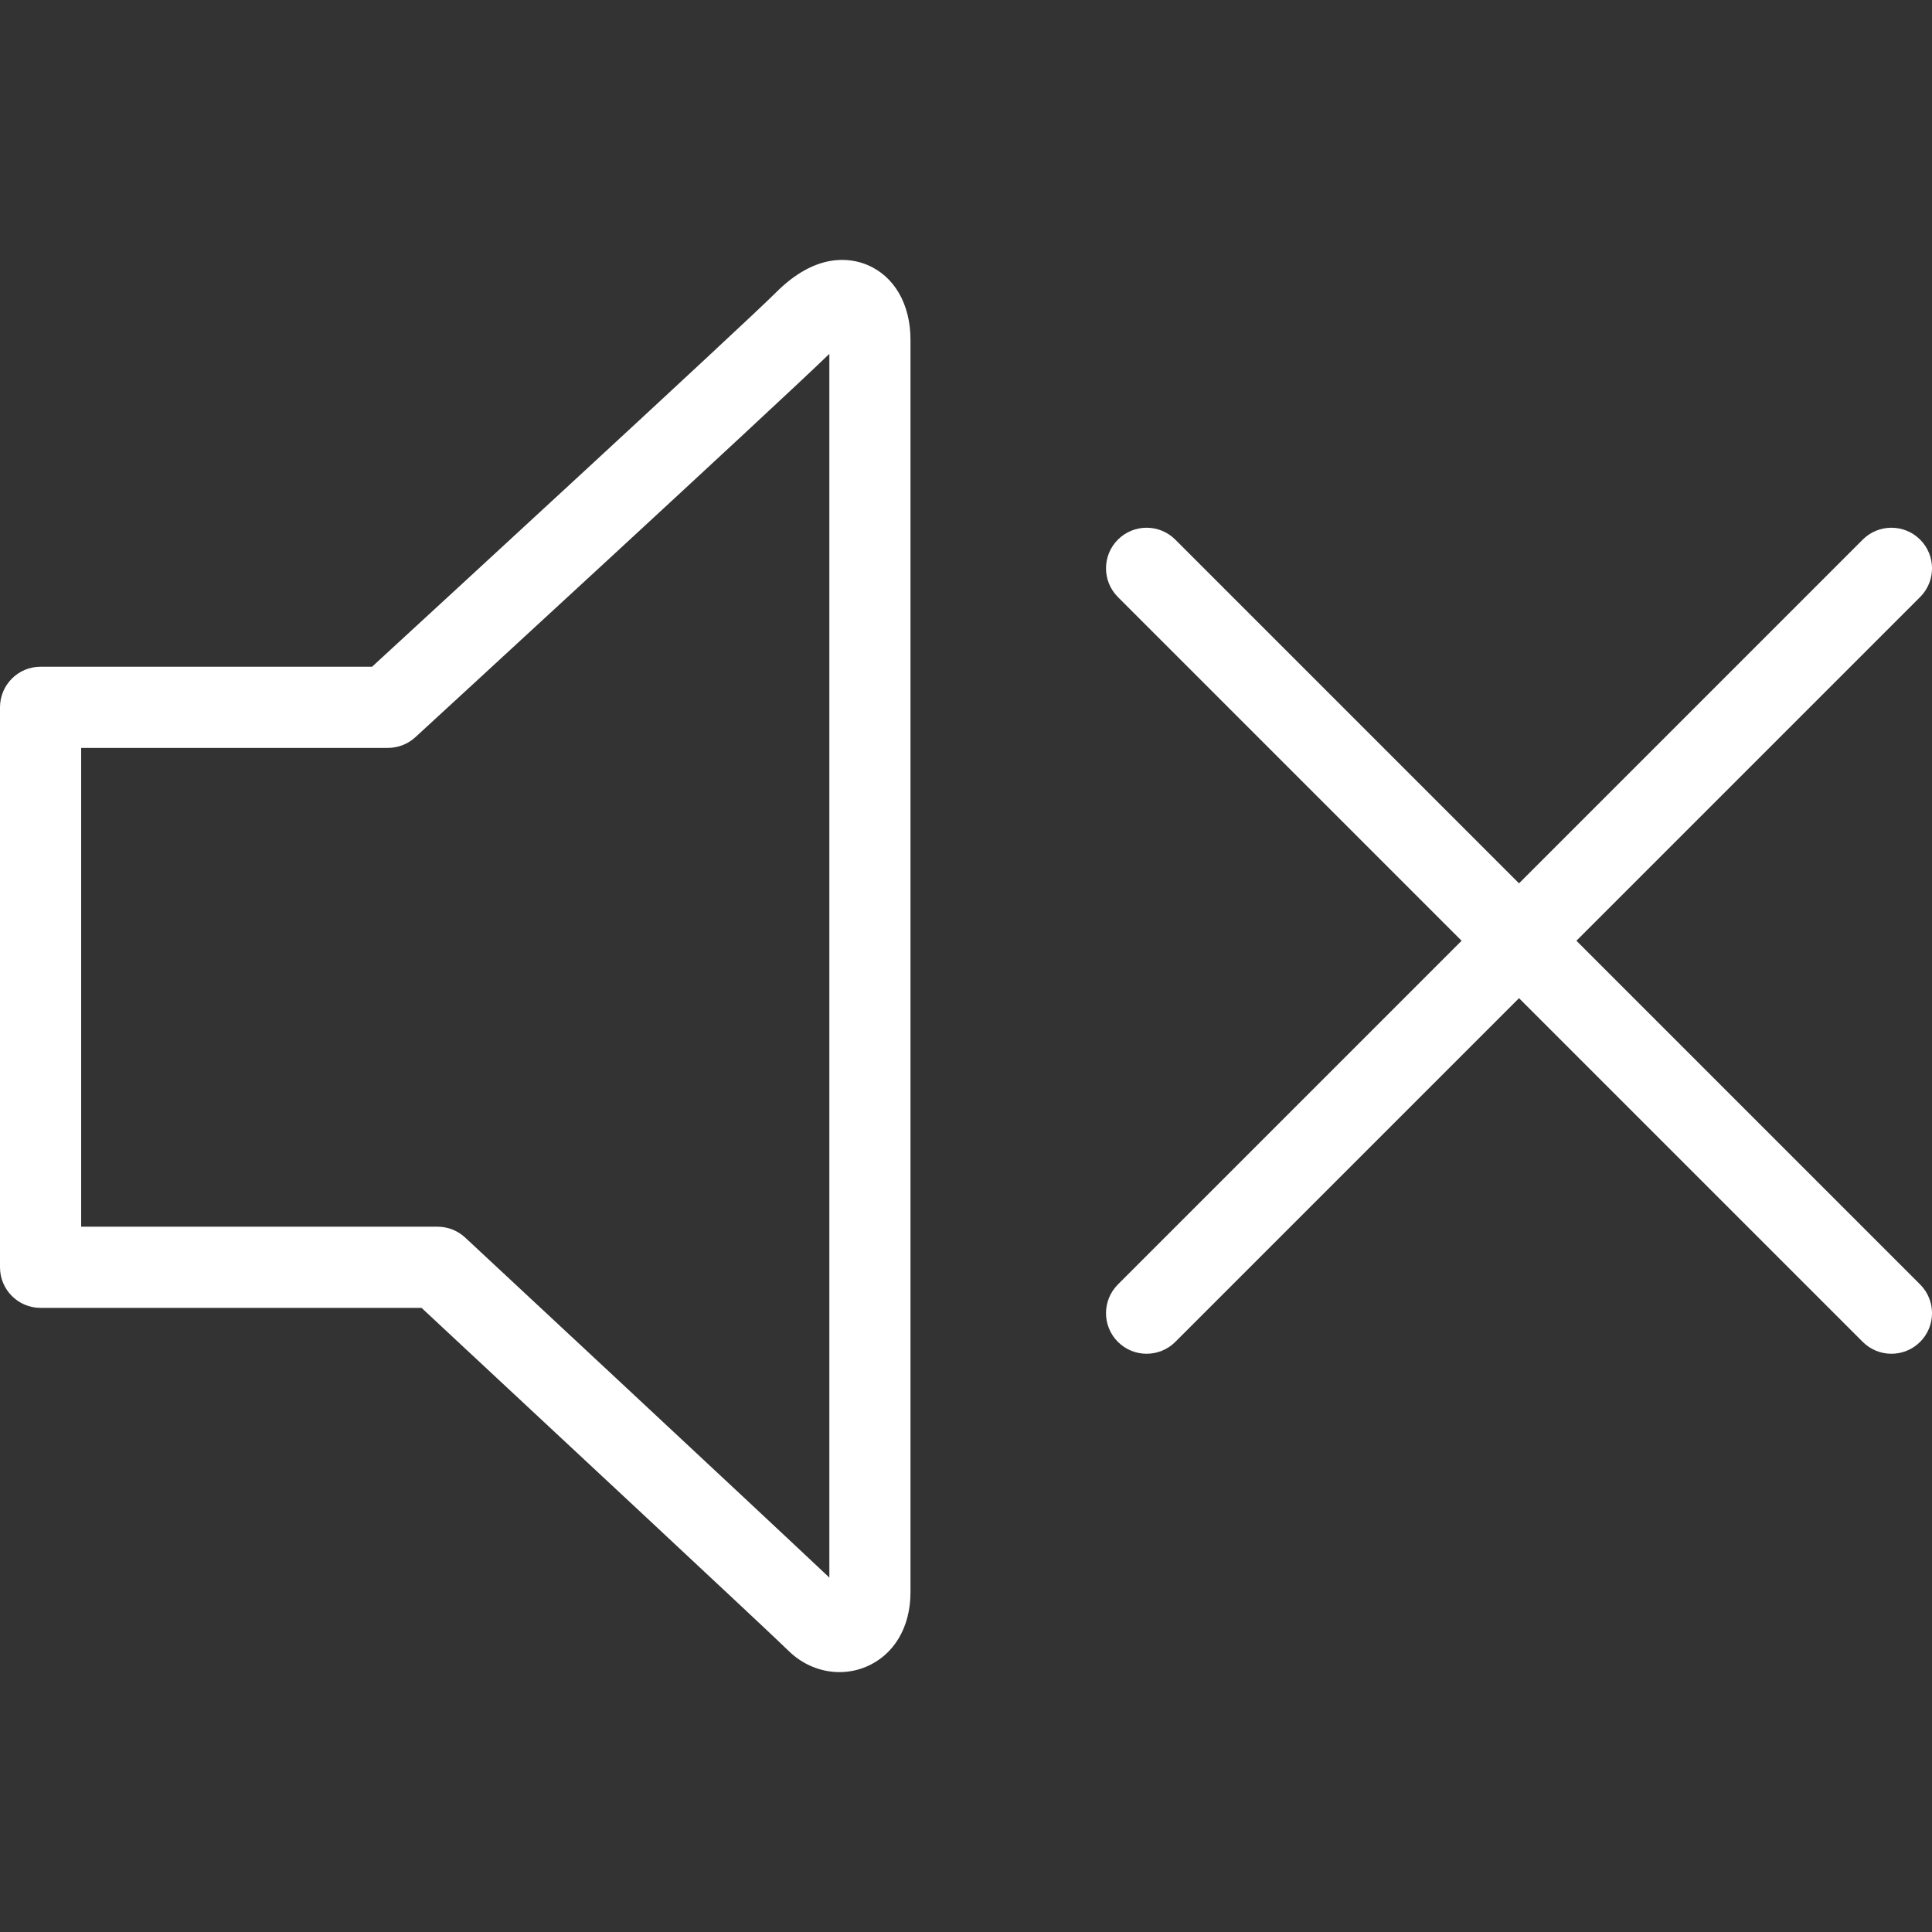
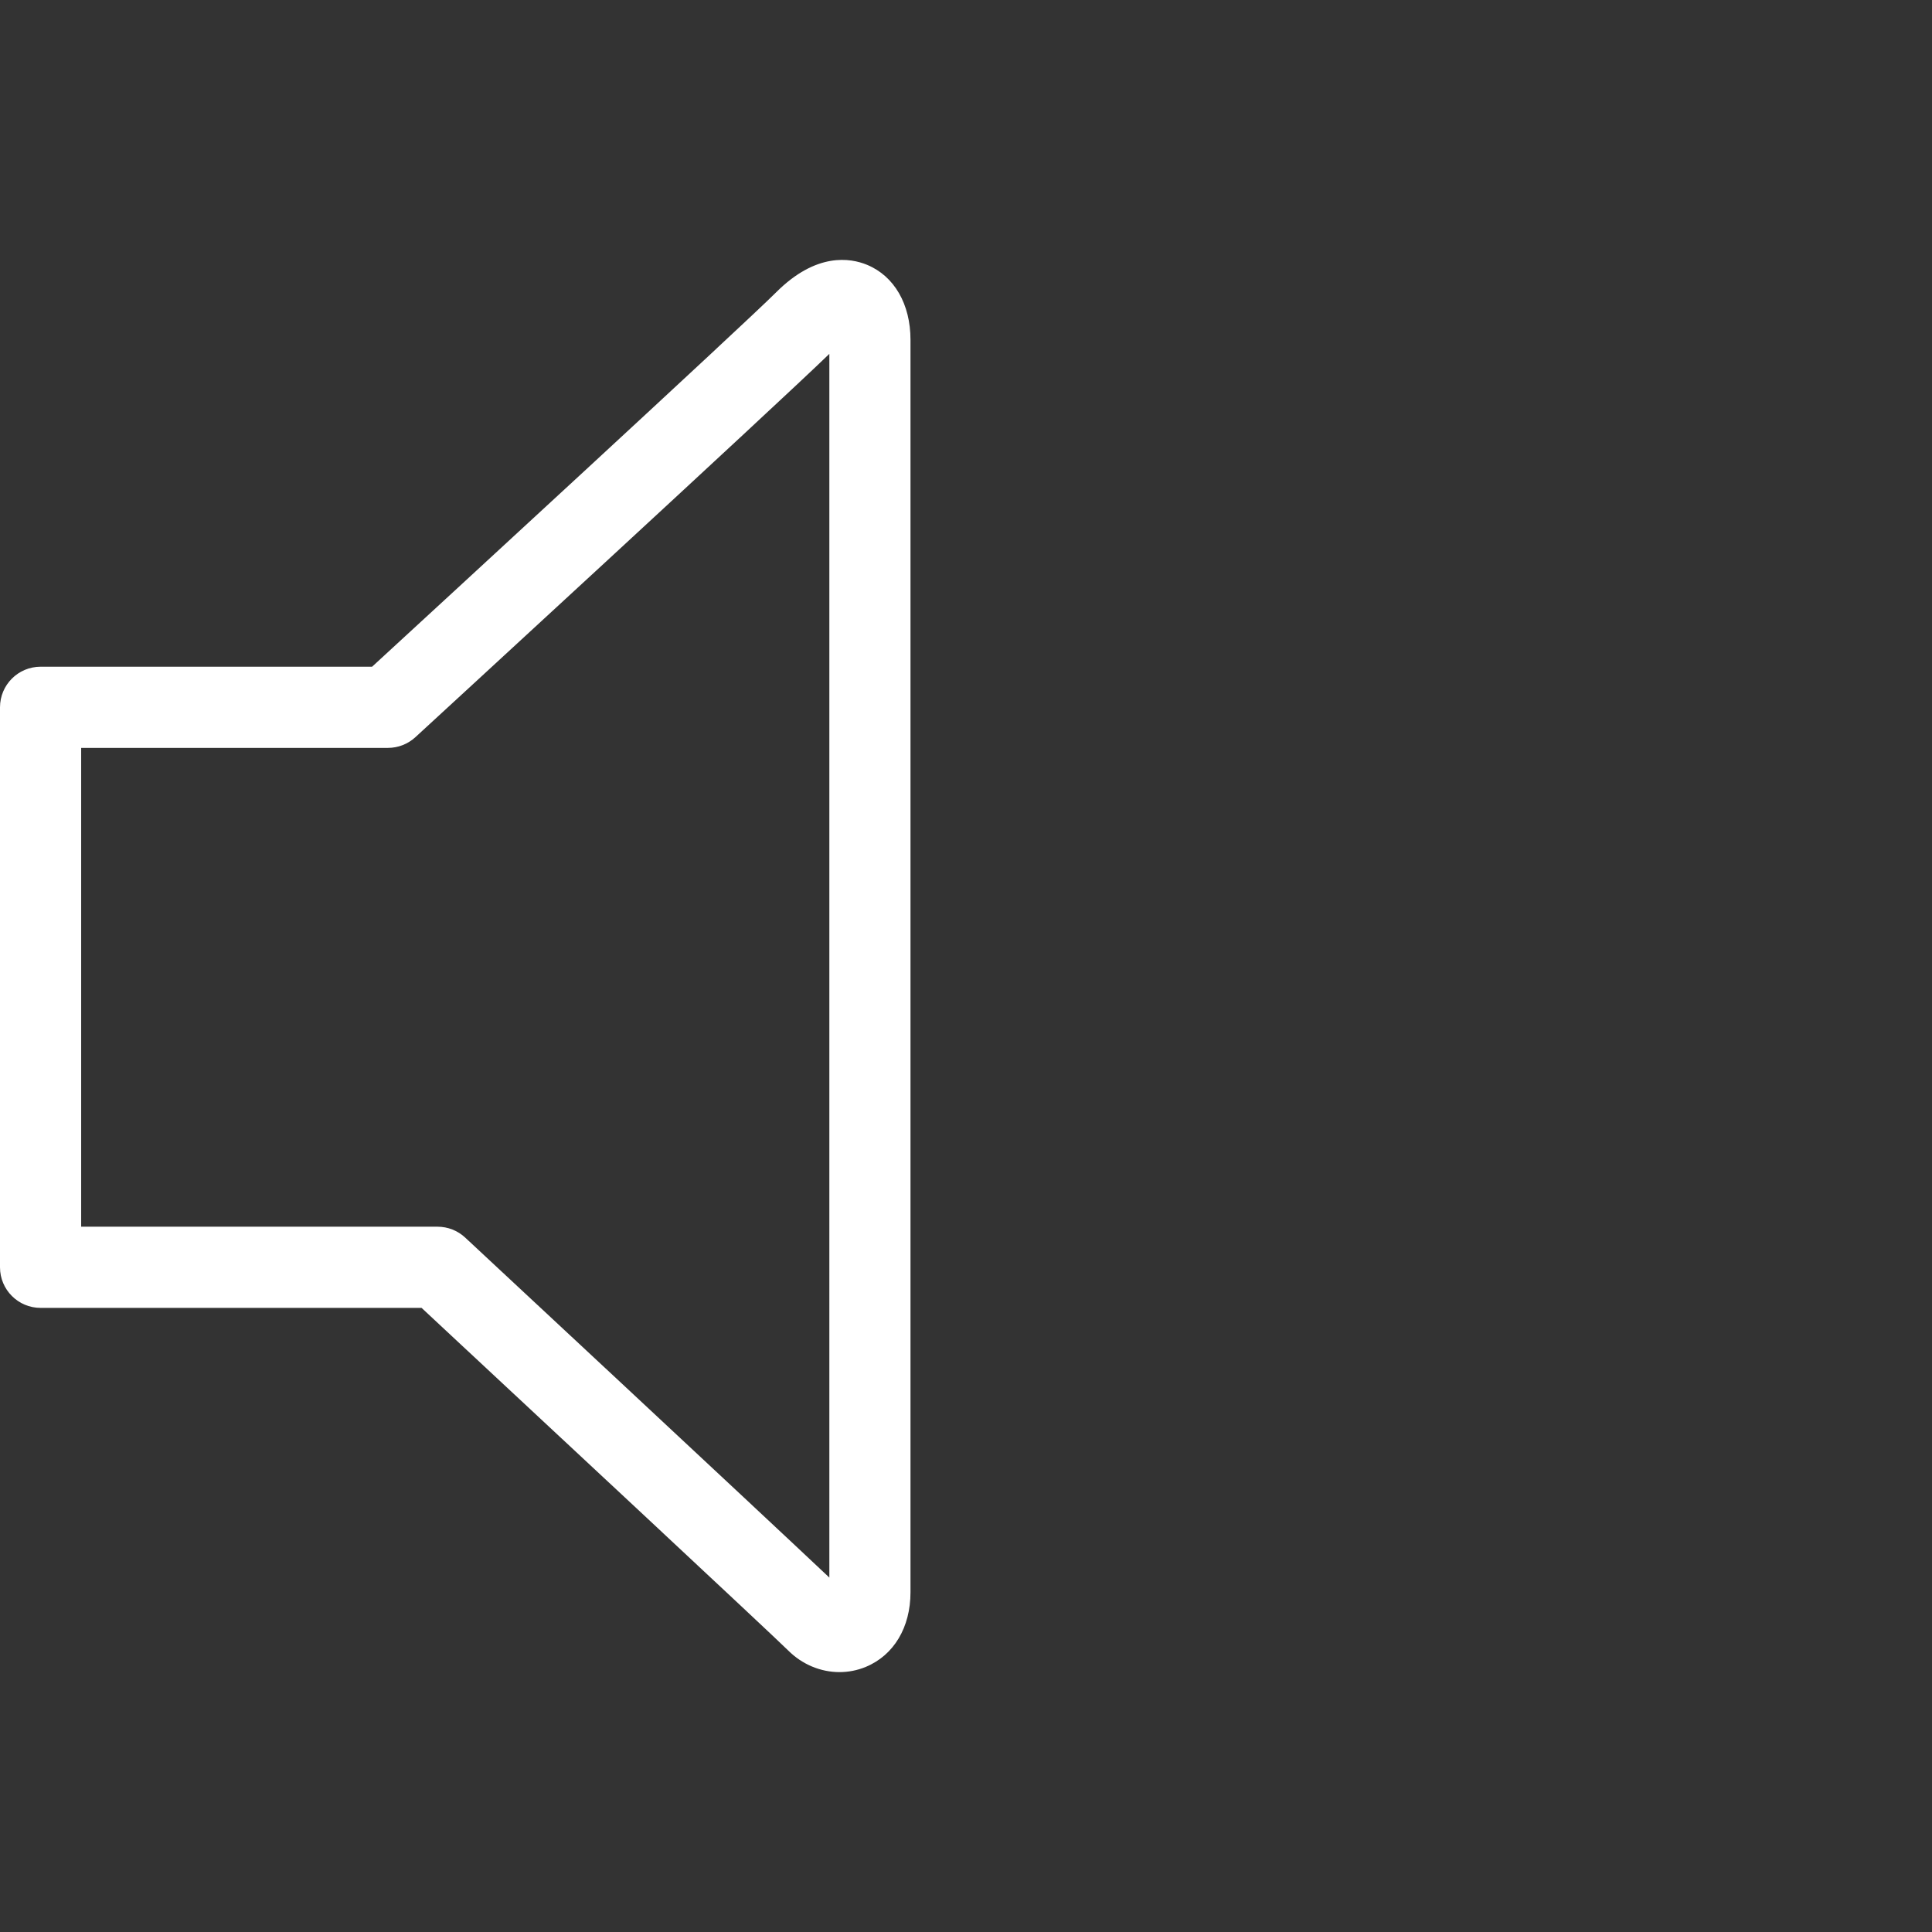
<svg xmlns="http://www.w3.org/2000/svg" version="1.1" id="quick-quiet" x="0px" y="0px" width="100px" height="100px" viewBox="0 0 100 100" style="enable-background:new 0 0 100 100;" xml:space="preserve">
  <rect x="0" y="0" width="100" height="100" fill="#333333" stroke="none" />
  <style type="text/css">
	.st0{fill:#FFFFFF;}
</style>
  <g>
    <path class="st0" d="M44.879,13.707c-0.866-0.358-2.629-0.652-4.702,1.419   c-1.71,1.71-17.603,16.334-20.918,19.383H2.1C0.94,34.509,0,35.45,0,36.61v28.985   c0,1.16,0.94,2.101,2.1,2.101h19.72c5.565,5.182,18.236,16.992,18.976,17.732   c0.732,0.731,1.691,1.12,2.656,1.12c0.461,0,0.923-0.088,1.363-0.271   c1.448-0.6,2.312-2.043,2.312-3.859V17.591C47.127,15.742,46.287,14.29,44.879,13.707z    M42.927,81.655c-3.745-3.534-18.166-16.962-18.849-17.598c-0.389-0.362-0.9-0.563-1.431-0.563H4.201   V38.711h15.878c0.527,0,1.034-0.198,1.421-0.554c0.779-0.716,18.566-17.067,21.427-19.841V81.655z" />
-     <path class="st0" d="M81.595,48.693l17.791-17.791c0.82-0.82,0.82-2.151,0-2.971   c-0.821-0.821-2.151-0.821-2.972,0l-17.79,17.79l-17.79-17.79c-0.821-0.821-2.151-0.821-2.972,0   c-0.82,0.82-0.82,2.151,0,2.971L75.652,48.693L57.862,66.484c-0.82,0.82-0.82,2.151,0,2.971   c0.41,0.41,0.949,0.615,1.486,0.615s1.076-0.205,1.486-0.615l17.79-17.79l17.79,17.79   c0.41,0.41,0.949,0.615,1.486,0.615s1.076-0.205,1.486-0.615c0.82-0.82,0.82-2.151,0-2.971   L81.595,48.693z" />
  </g>
</svg>